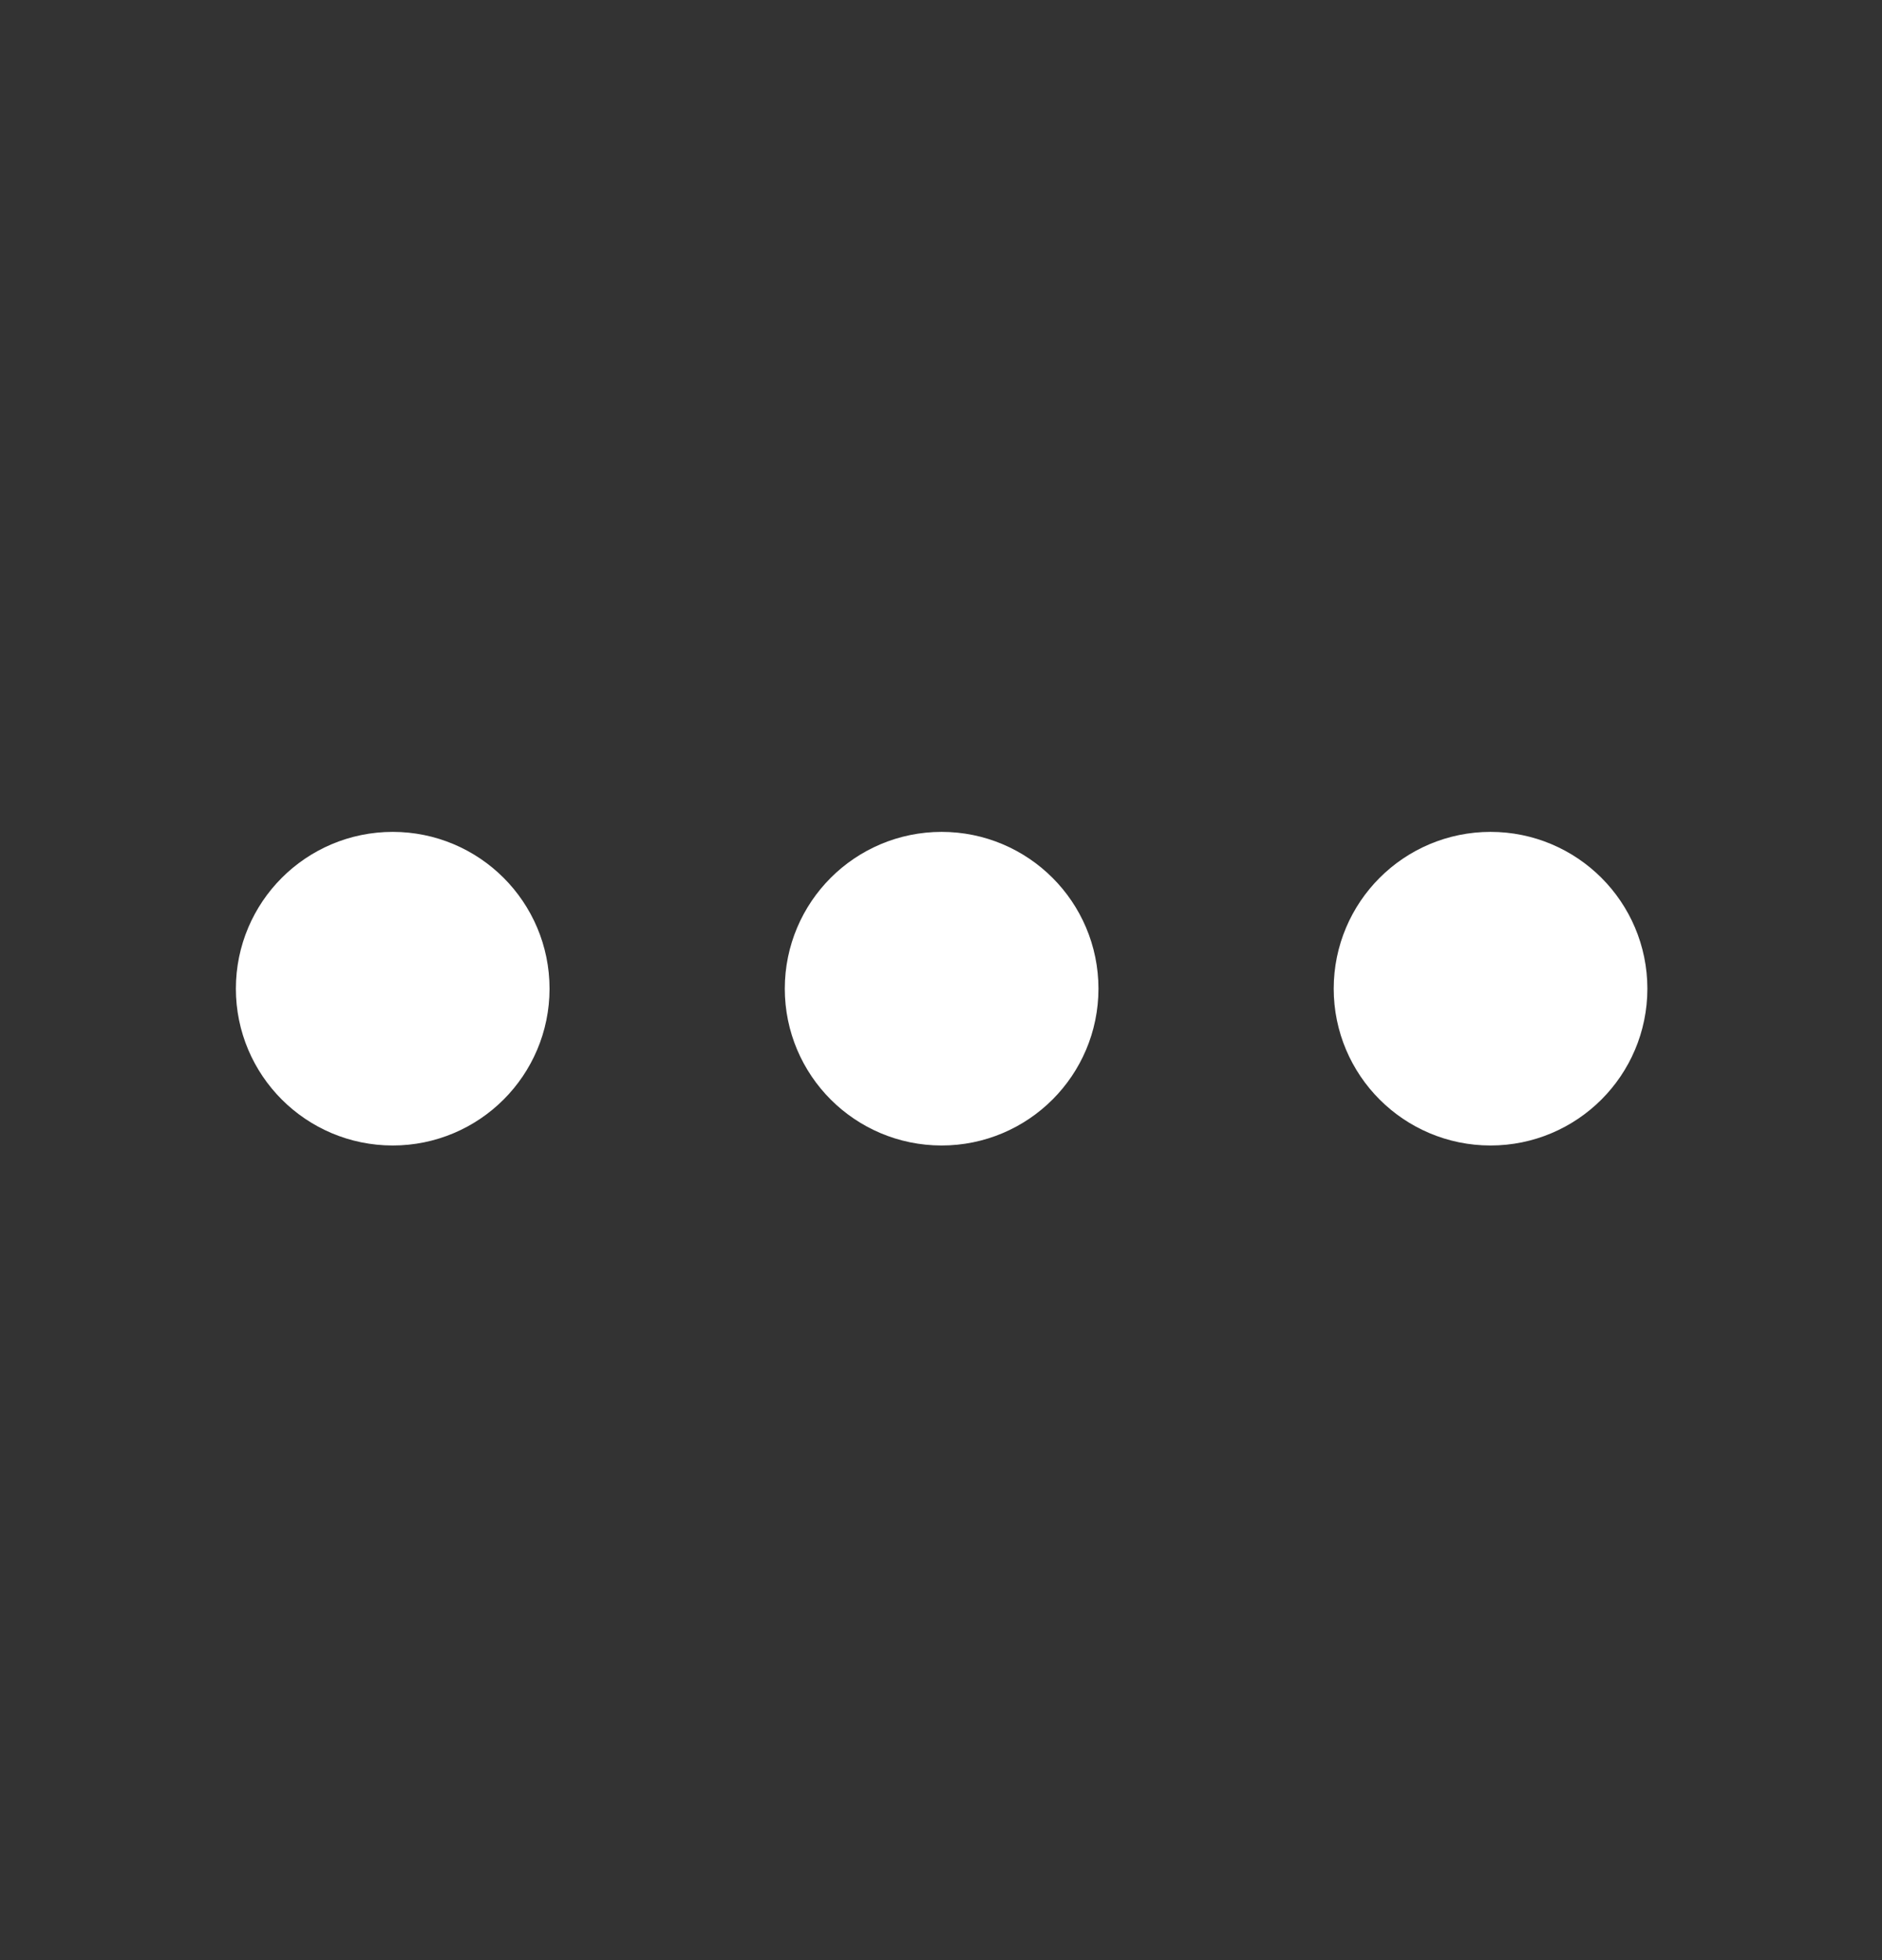
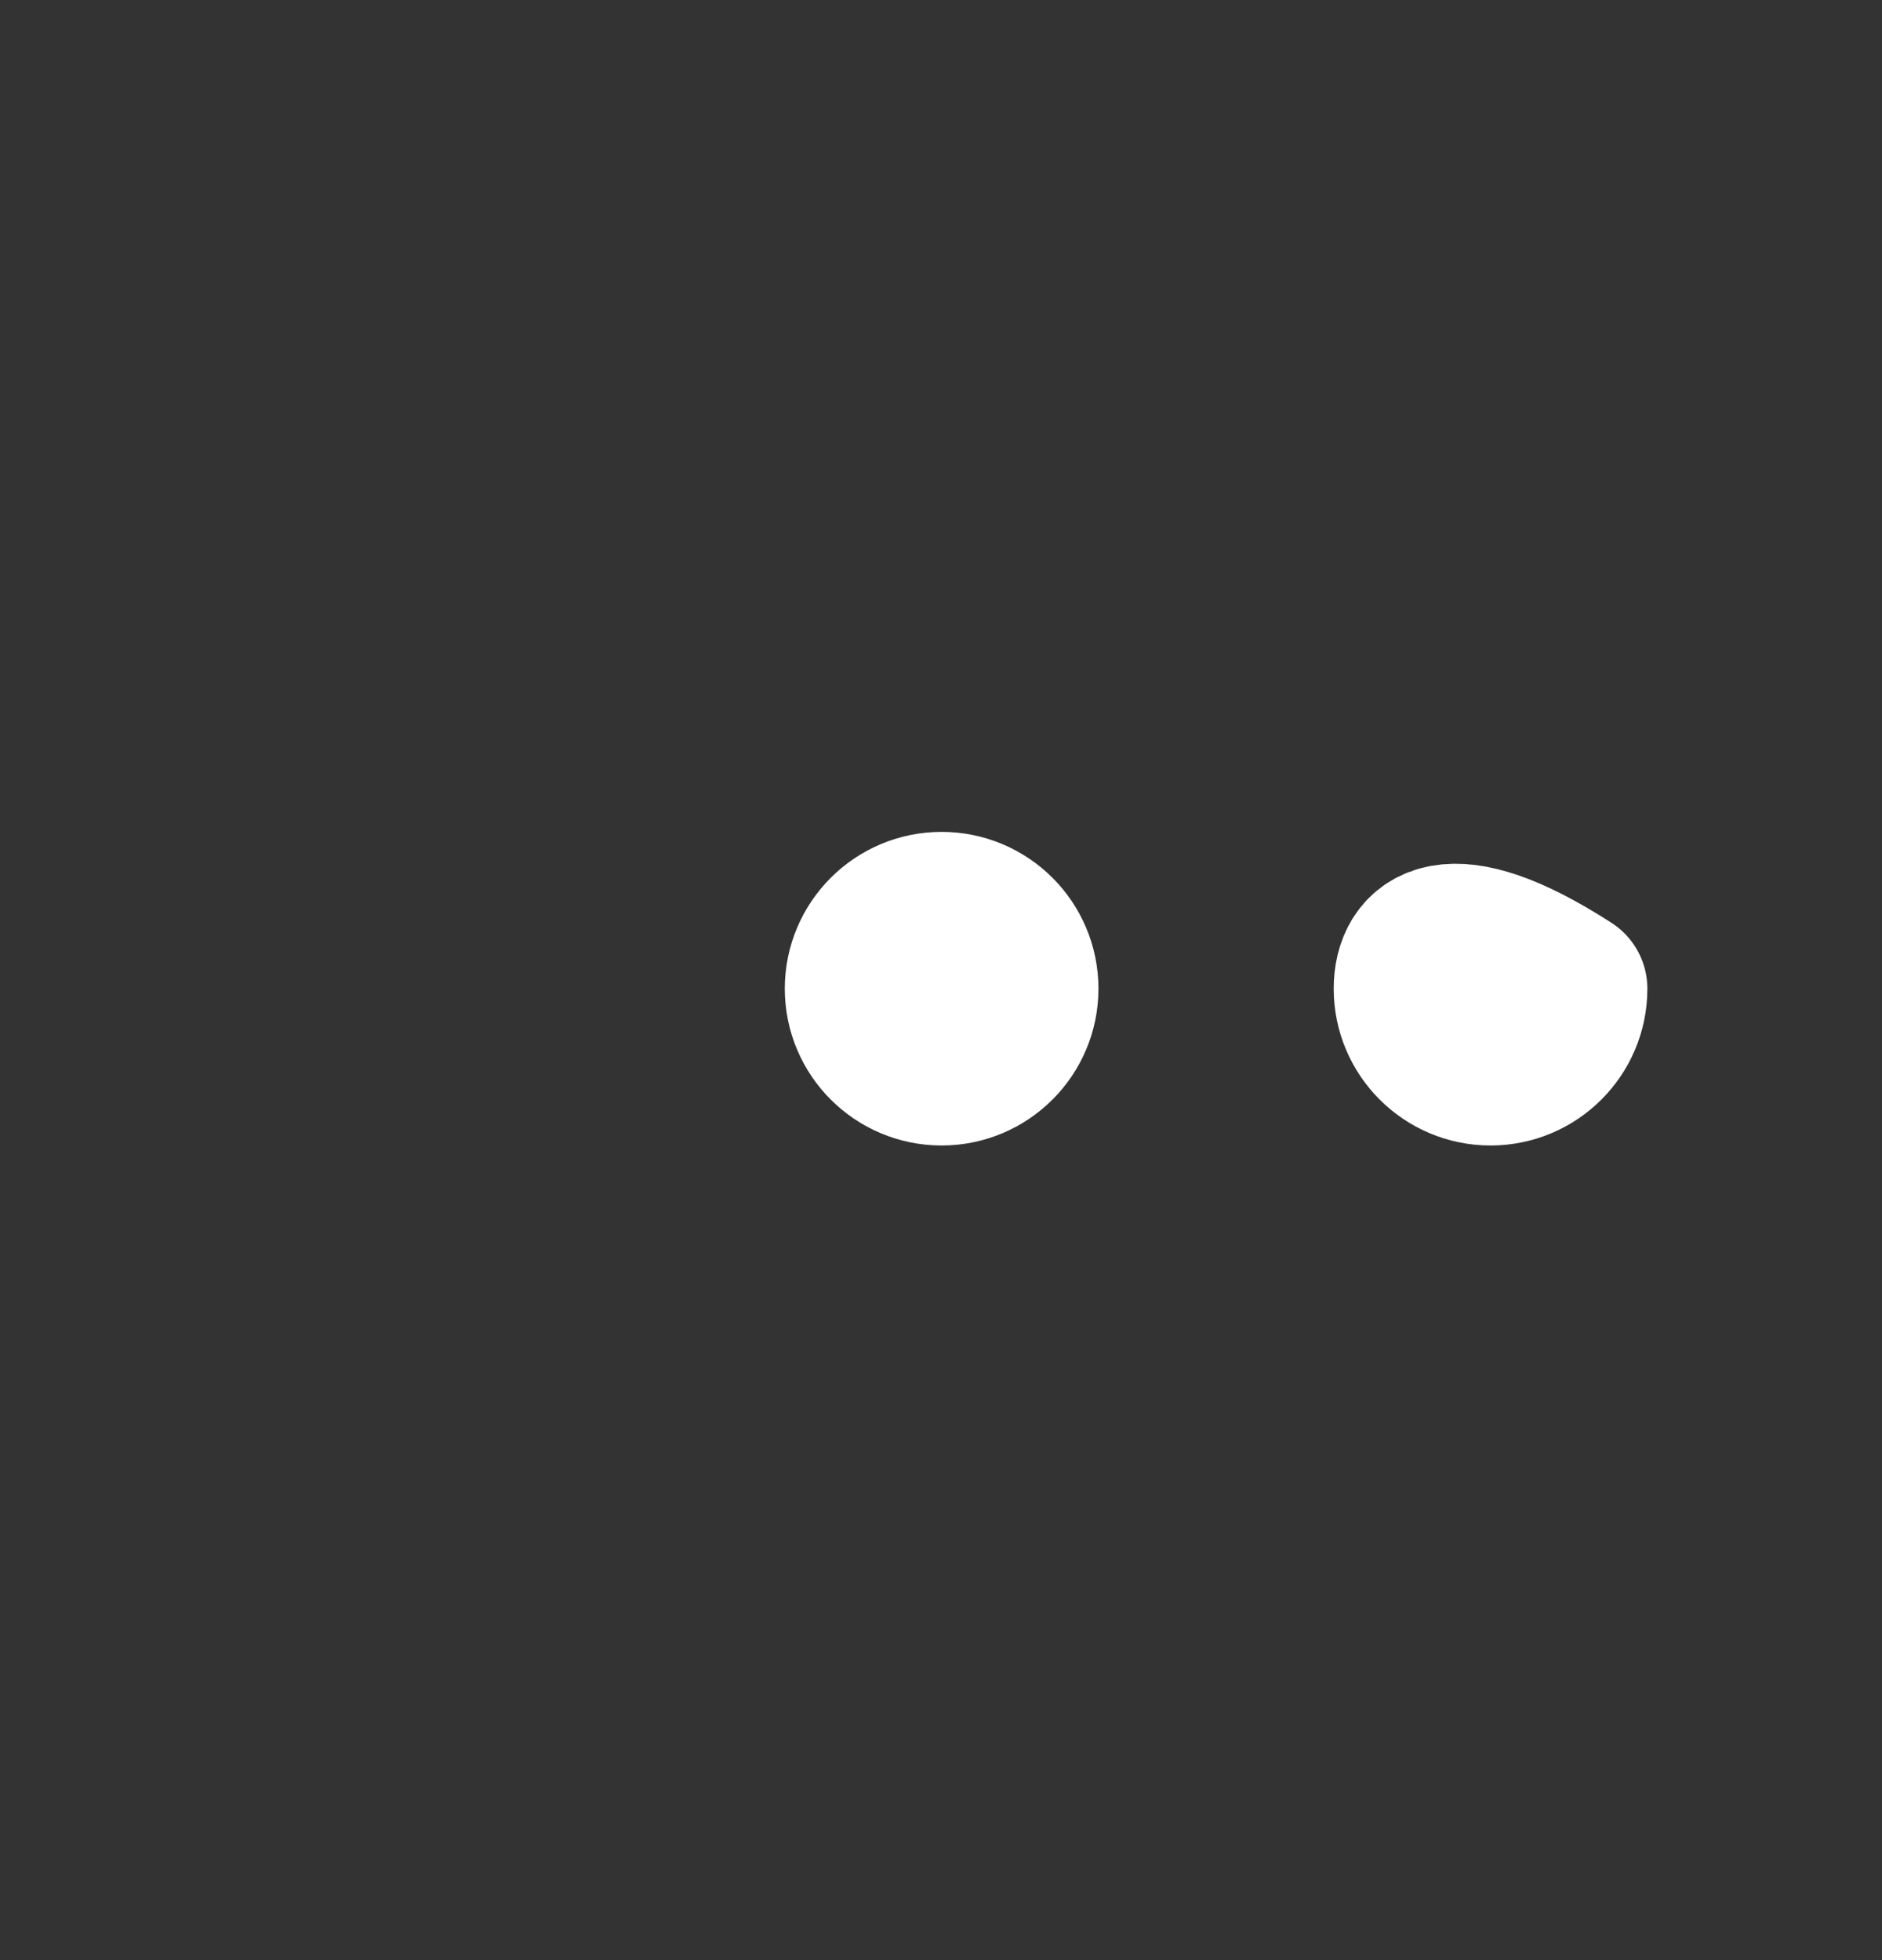
<svg xmlns="http://www.w3.org/2000/svg" width="24" height="25" viewBox="0 0 24 25" fill="none">
  <rect x="0" y="0" width="24" height="25" fill="#333333" stroke="none" />
  <path d="M12.008 13.61C12.56 13.61 13.008 13.162 13.008 12.61C13.008 12.058 12.56 11.61 12.008 11.61C11.456 11.61 11.008 12.058 11.008 12.61C11.008 13.162 11.456 13.61 12.008 13.61Z" stroke="white" stroke-width="2" stroke-linecap="round" stroke-linejoin="round" />
-   <path d="M19.008 13.61C19.56 13.61 20.008 13.162 20.008 12.61C20.008 12.058 19.56 11.61 19.008 11.61C18.456 11.61 18.008 12.058 18.008 12.61C18.008 13.162 18.456 13.61 19.008 13.61Z" stroke="white" stroke-width="2" stroke-linecap="round" stroke-linejoin="round" />
-   <path d="M5.008 13.61C5.56 13.61 6.008 13.162 6.008 12.61C6.008 12.058 5.56 11.61 5.008 11.61C4.456 11.61 4.008 12.058 4.008 12.61C4.008 13.162 4.456 13.61 5.008 13.61Z" stroke="white" stroke-width="2" stroke-linecap="round" stroke-linejoin="round" />
+   <path d="M19.008 13.61C19.56 13.61 20.008 13.162 20.008 12.61C18.456 11.61 18.008 12.058 18.008 12.61C18.008 13.162 18.456 13.61 19.008 13.61Z" stroke="white" stroke-width="2" stroke-linecap="round" stroke-linejoin="round" />
</svg>